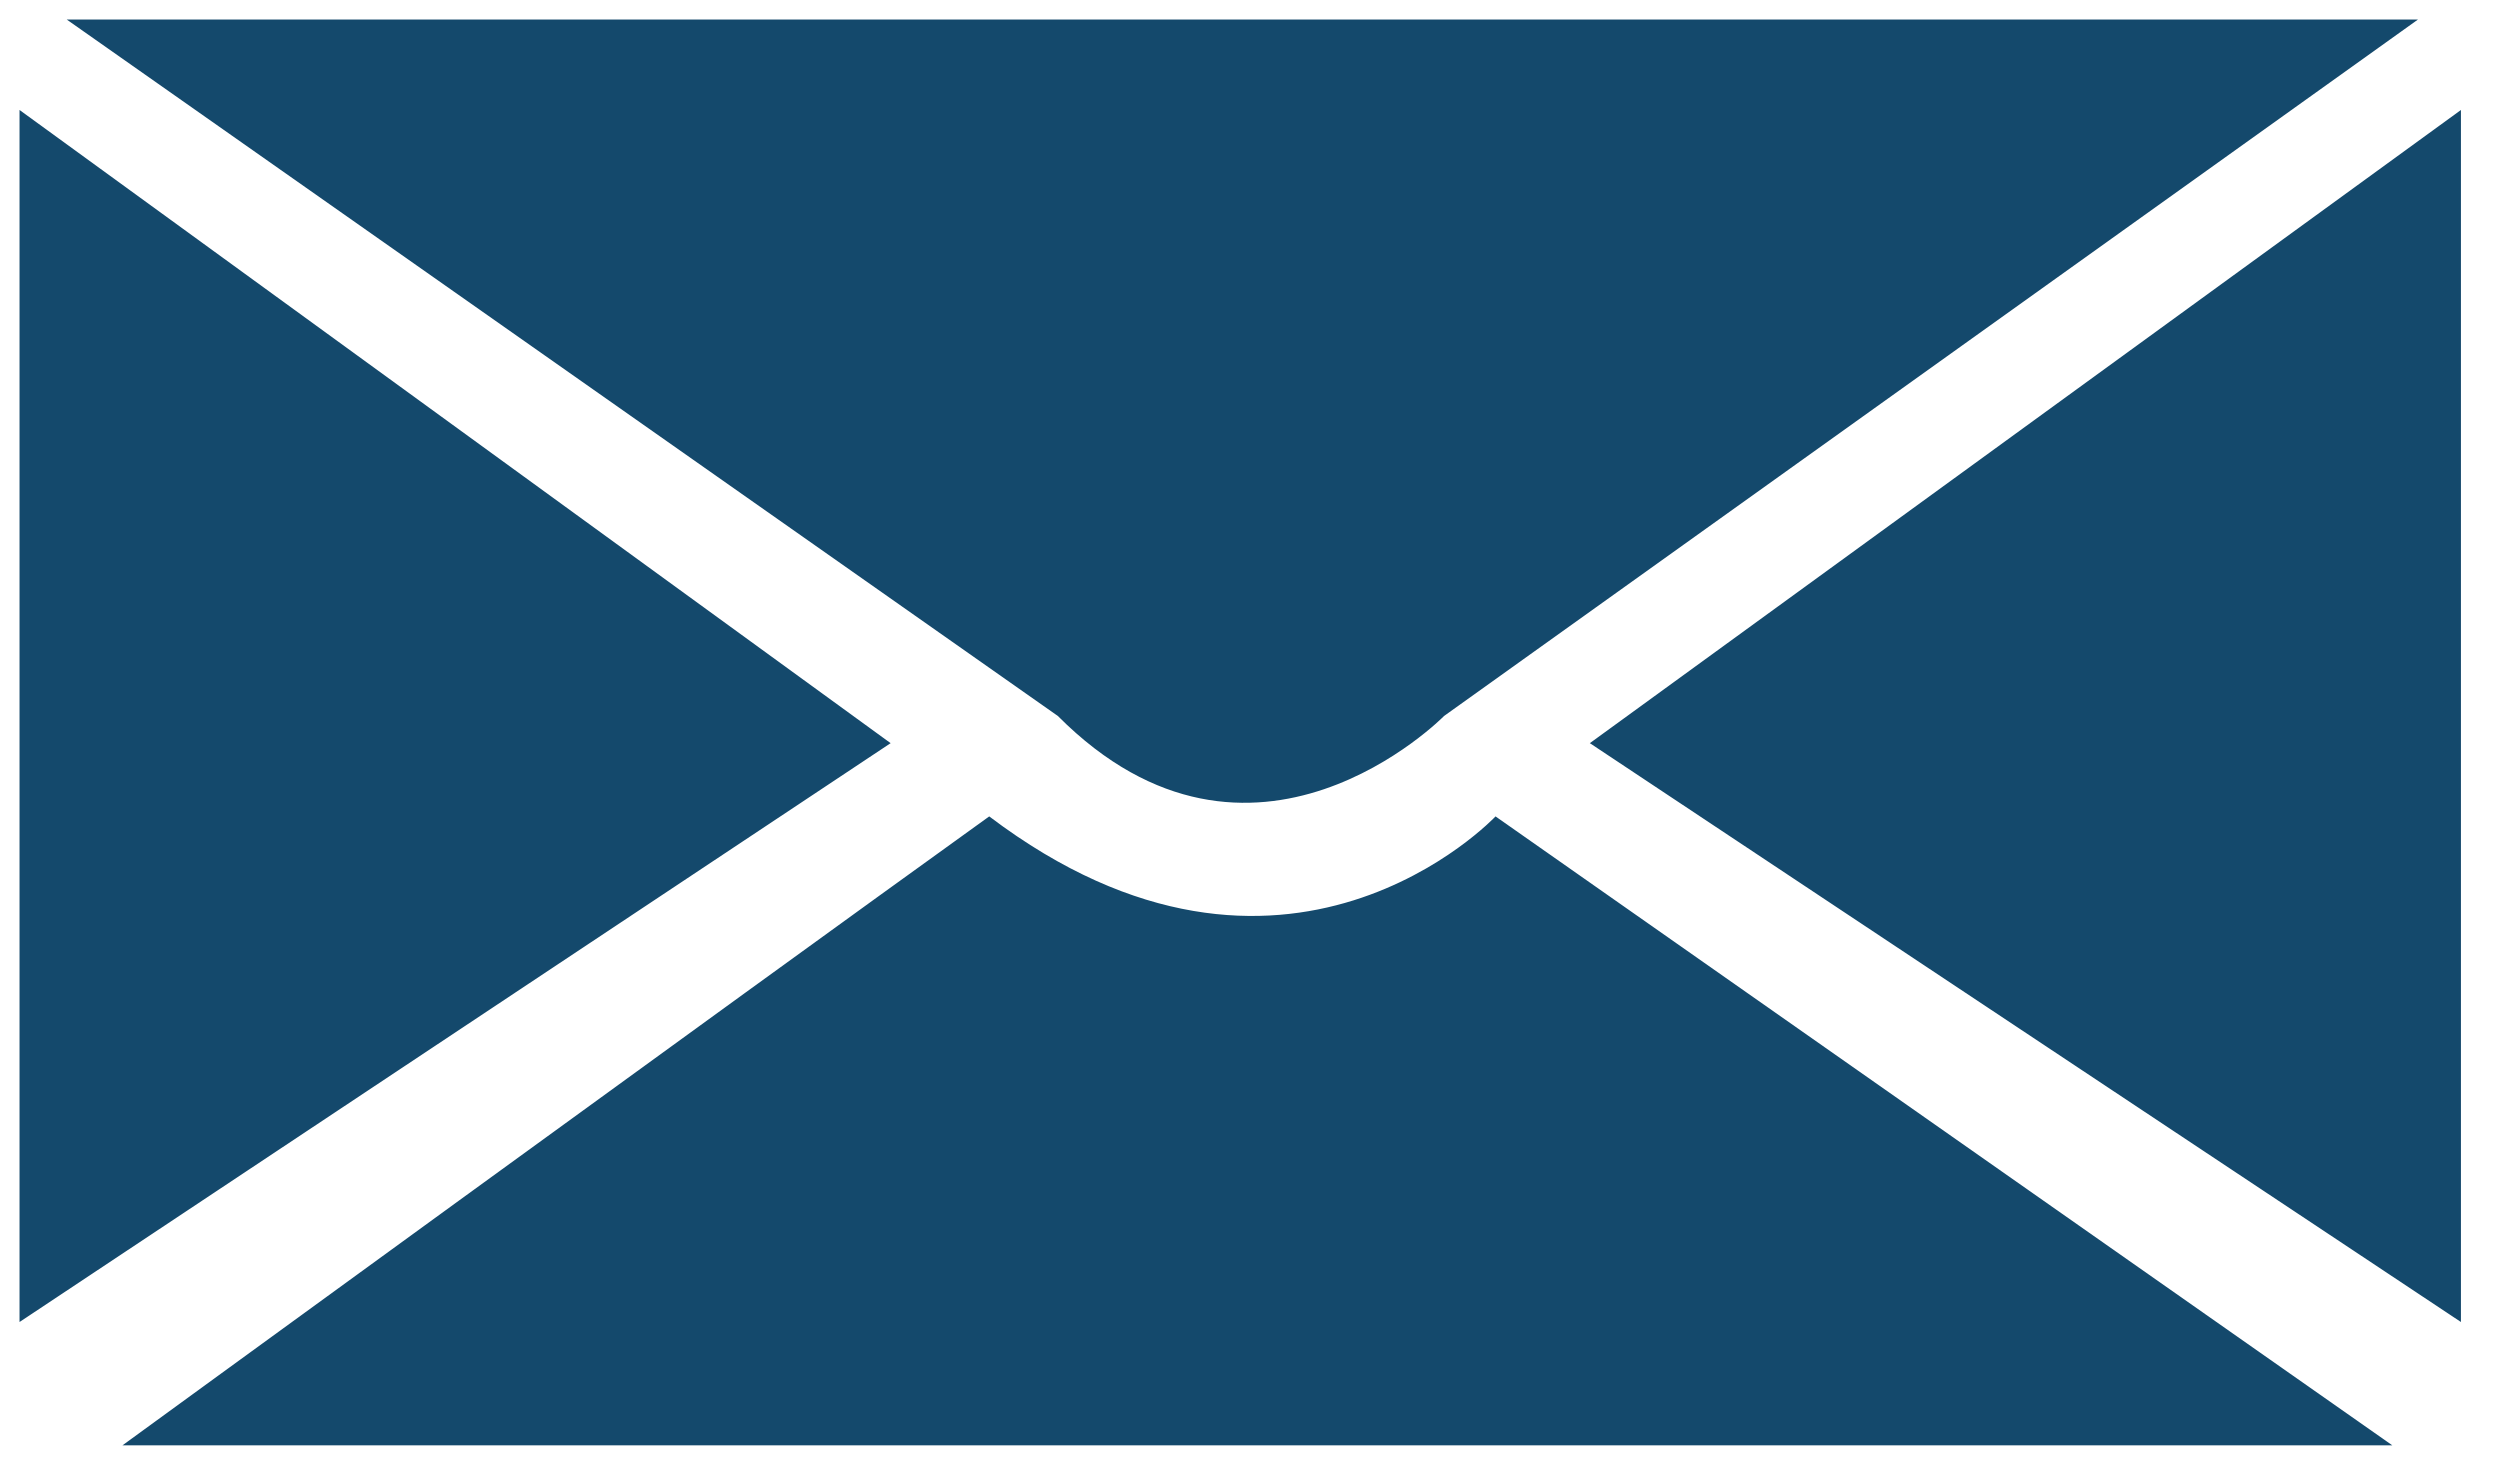
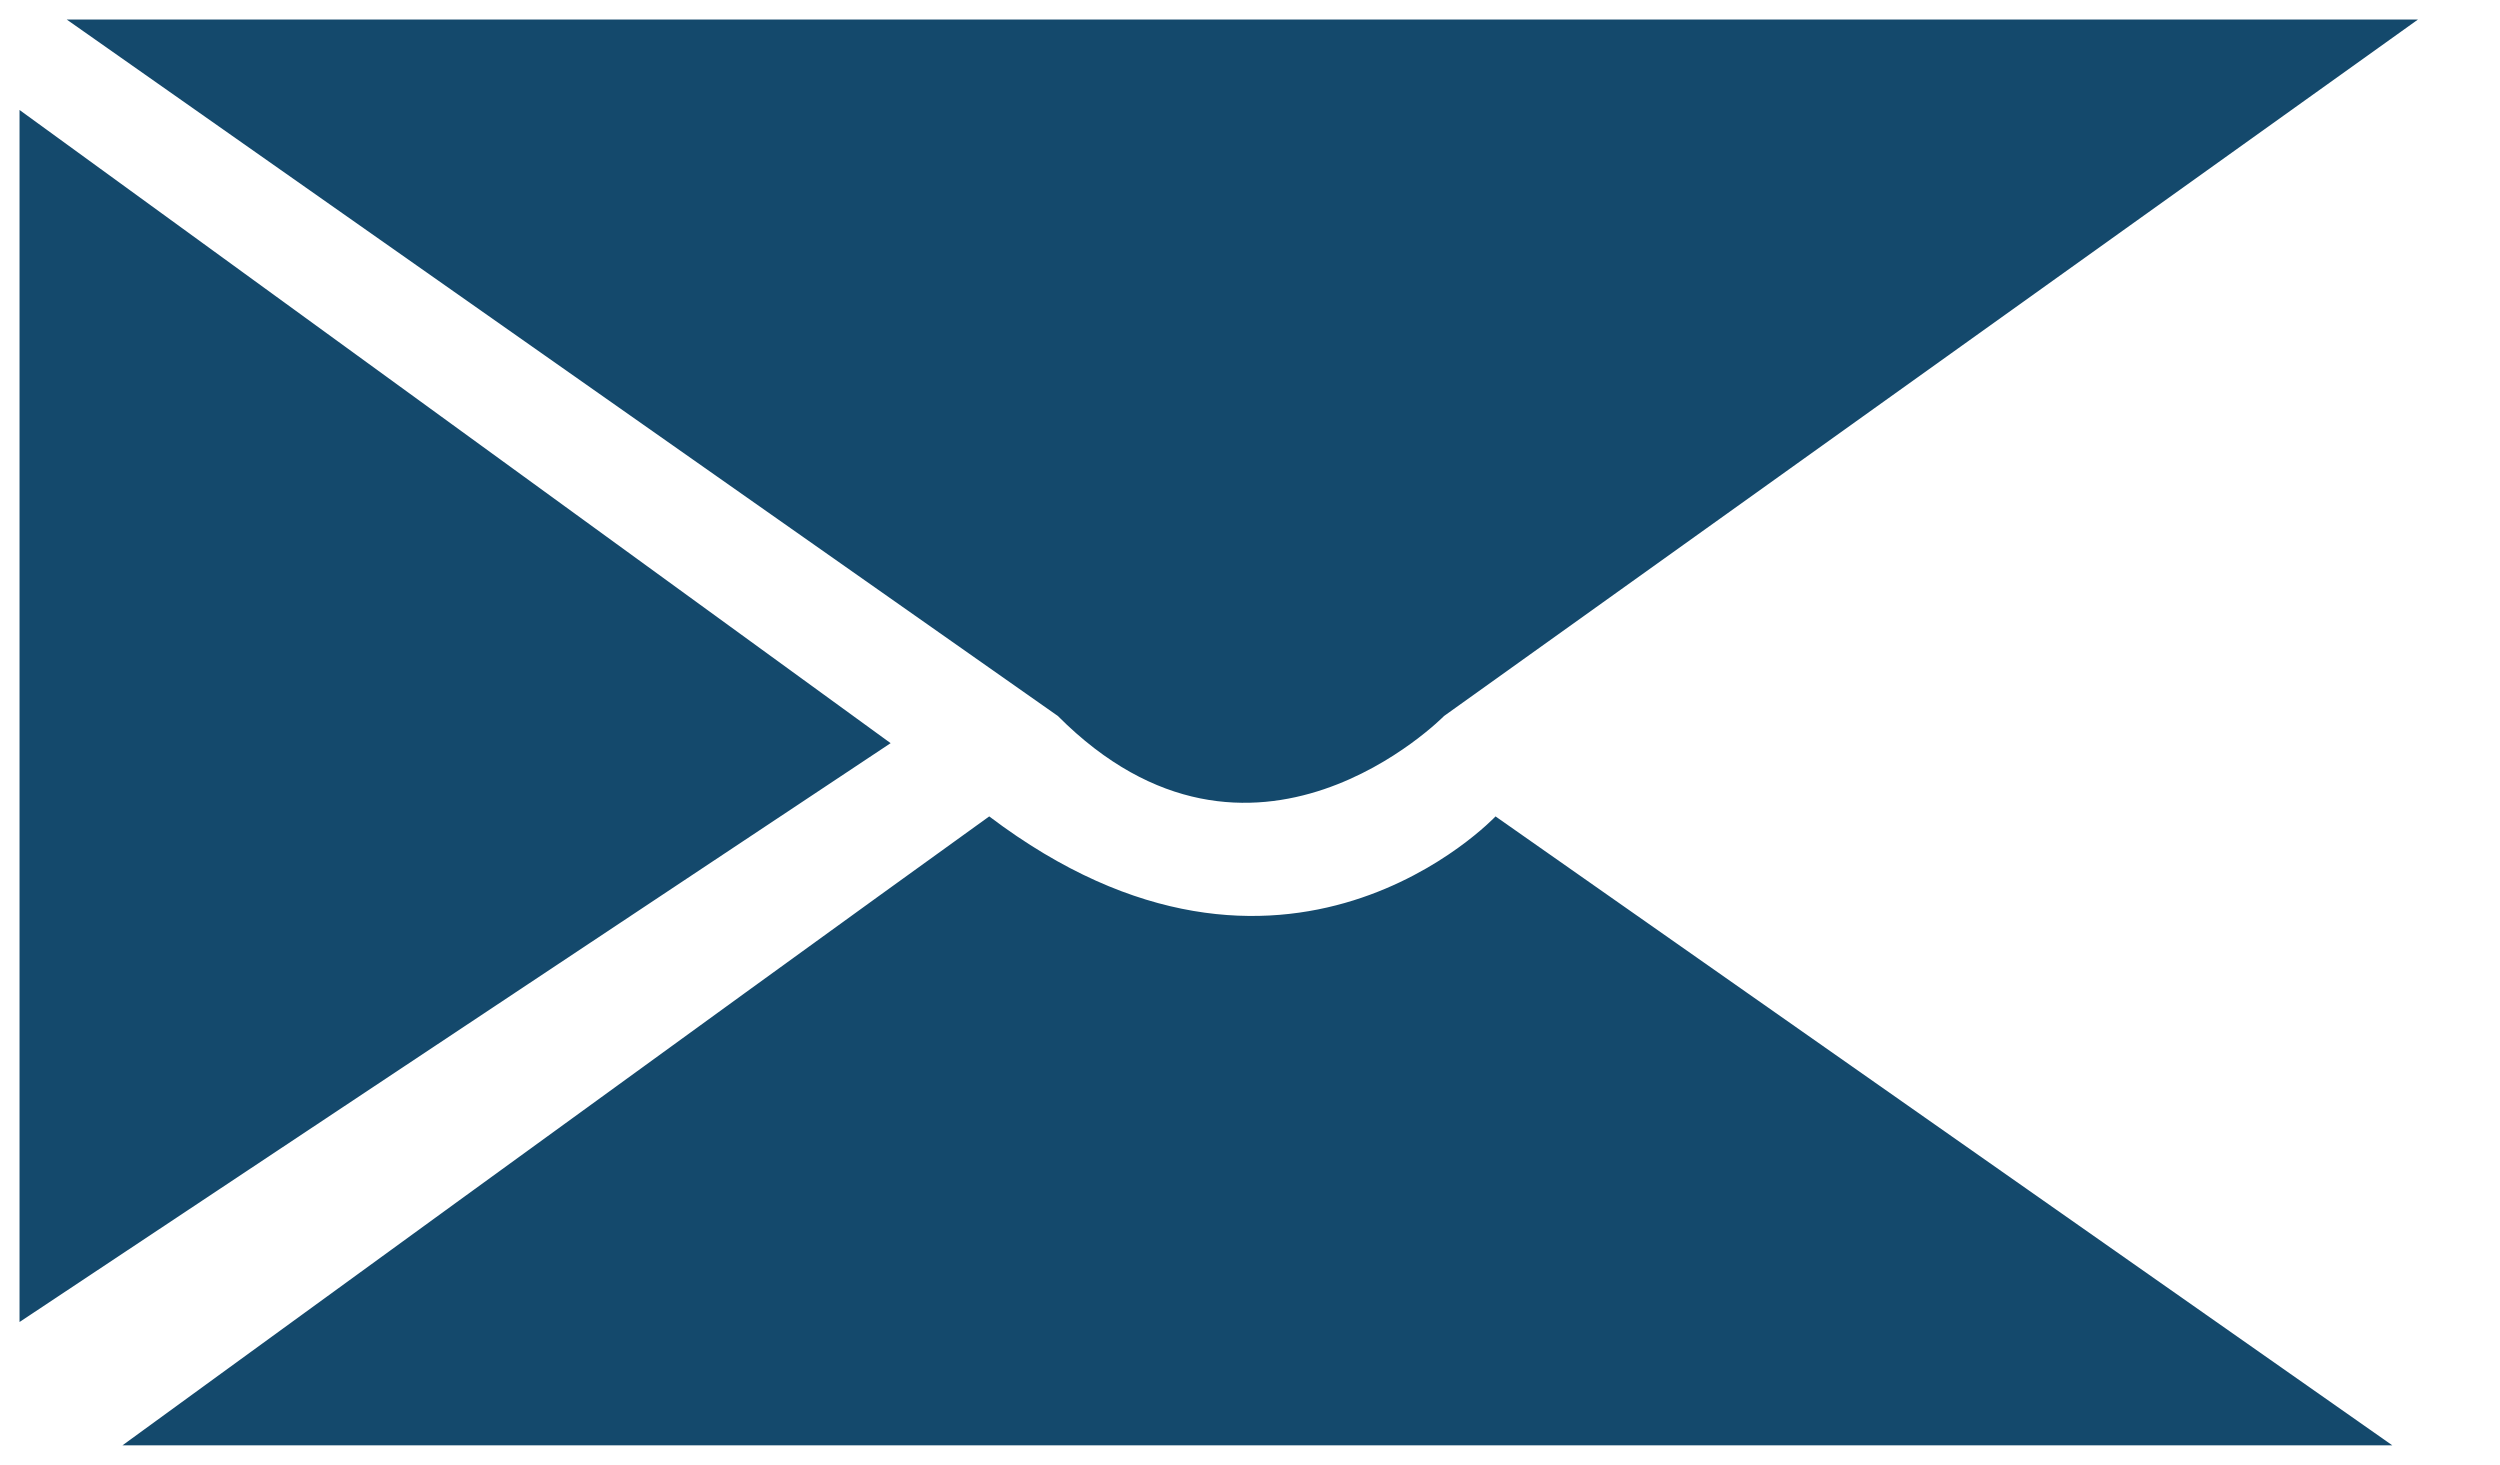
<svg xmlns="http://www.w3.org/2000/svg" width="128" height="75" viewBox="0 0 128 75">
  <defs>
    <style>

      .cls-1 {

        fill: #14496c;

        fill-rule: evenodd;

      }

    </style>
  </defs>
-   <path id="Forma_6" data-name="Forma 6" class="cls-1" d="M6.272,74H122.485L76.571,41.8s-10.765,11.468-25.923,0C37.467,51.283,6.272,74,6.272,74ZM126,5.631V67.687L81.4,38.05Zm-125,0V67.687L45.6,38.05ZM3.416,1H123.8L73.935,36.659s-9.81,10-19.772,0C40.762,27.244,3.416,1,3.416,1Z" />
+   <path id="Forma_6" data-name="Forma 6" class="cls-1" d="M6.272,74H122.485L76.571,41.8s-10.765,11.468-25.923,0C37.467,51.283,6.272,74,6.272,74ZM126,5.631V67.687Zm-125,0V67.687L45.6,38.05ZM3.416,1H123.8L73.935,36.659s-9.81,10-19.772,0C40.762,27.244,3.416,1,3.416,1Z" />
</svg>